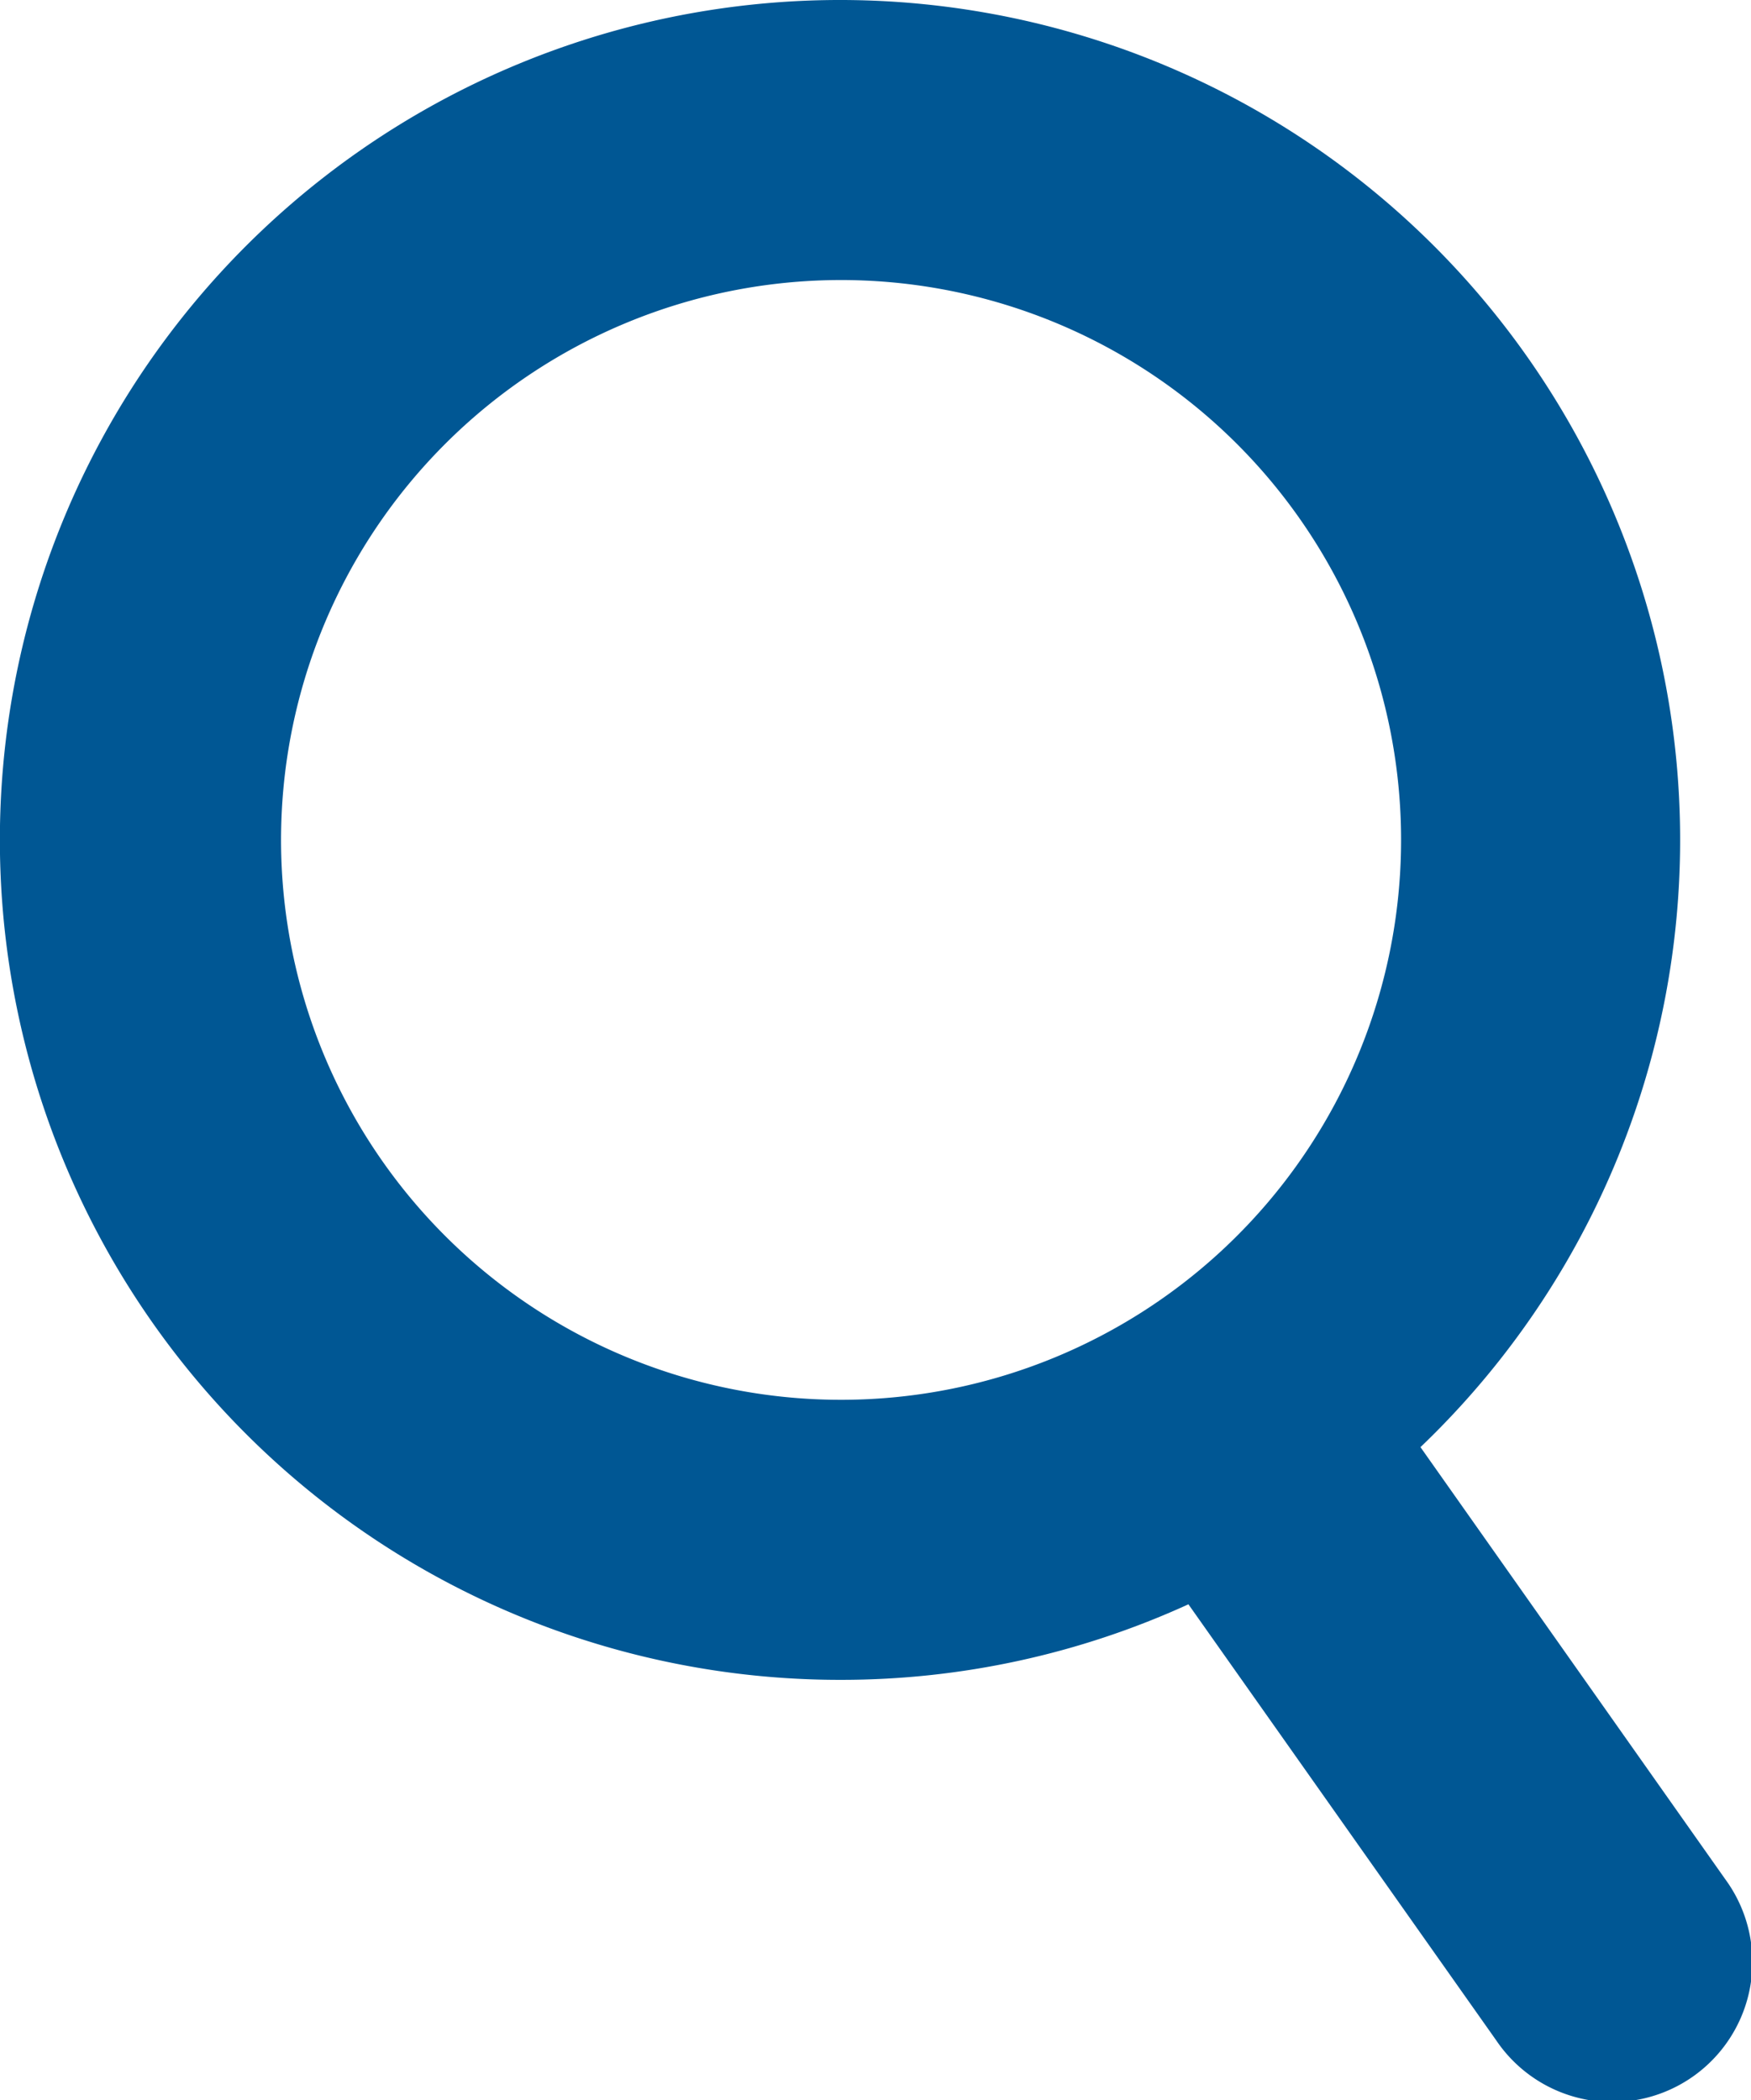
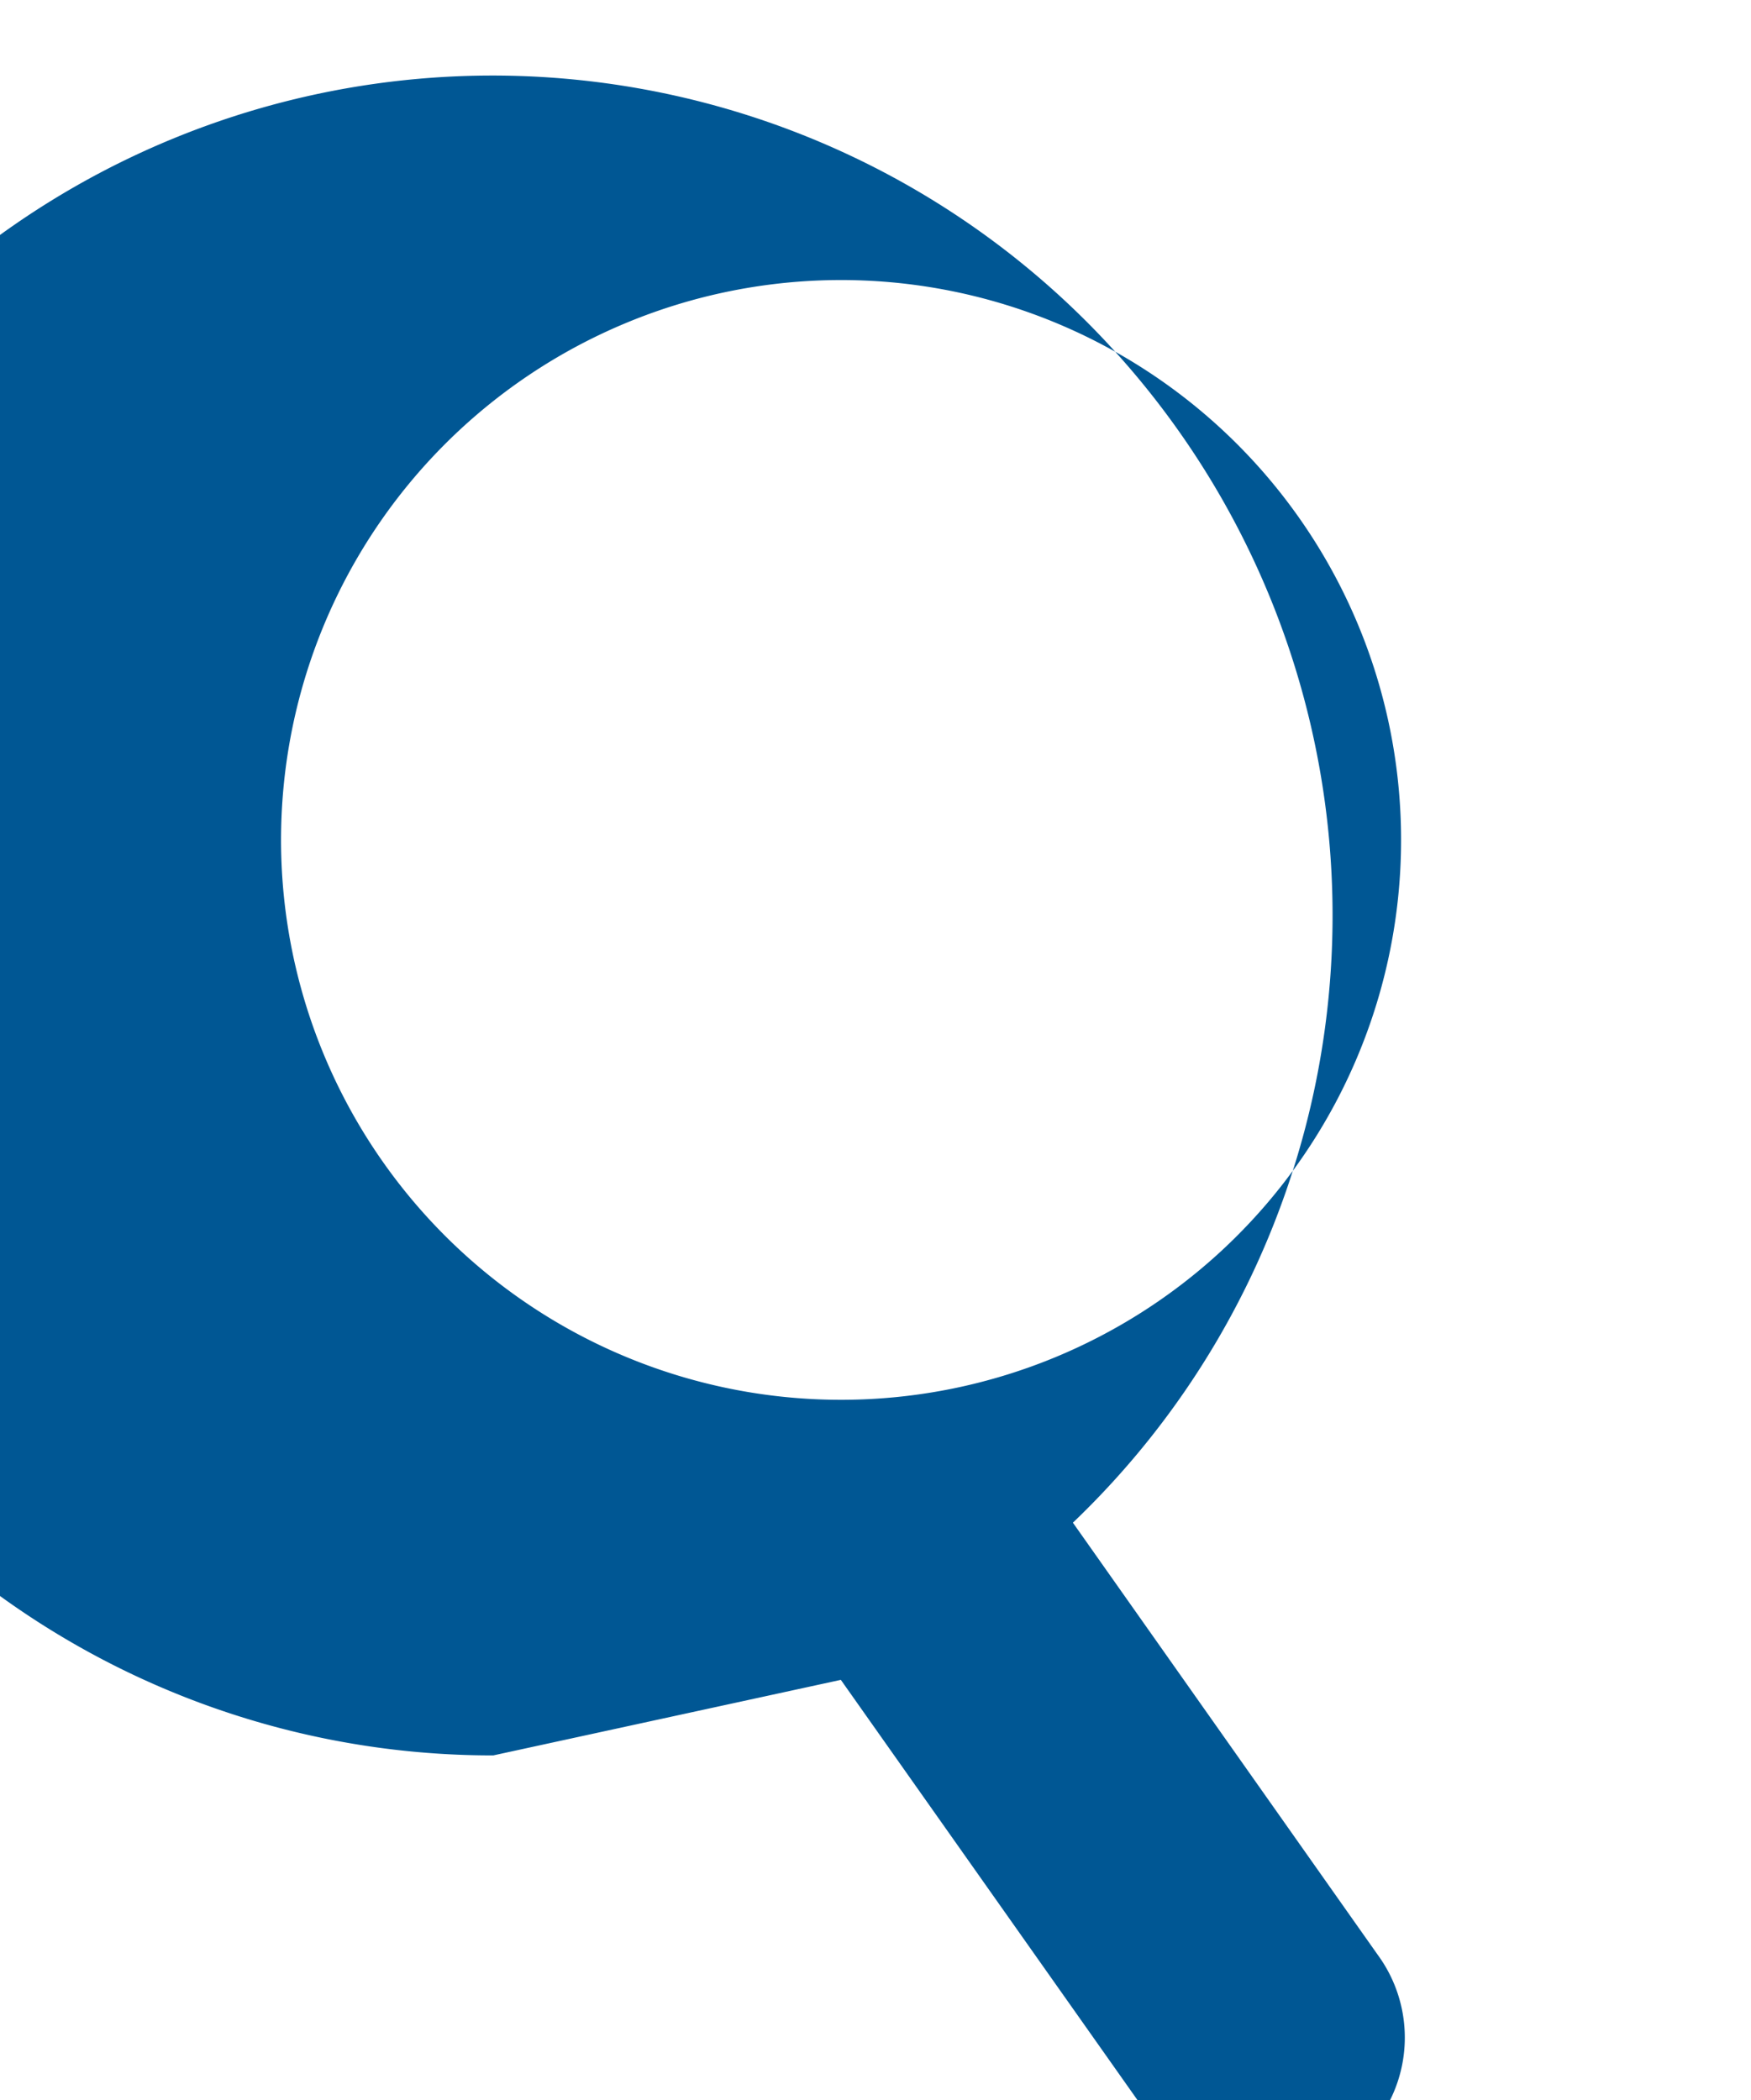
<svg xmlns="http://www.w3.org/2000/svg" width="17.053" height="20.457" viewBox="0 0 17.053 20.457">
-   <path id="Path_36" data-name="Path 36" d="M218.065,128.359a8.132,8.132,0,0,0,3.385-.736l3,4.251a1.364,1.364,0,1,0,2.229-1.572l-2.969-4.21a8.182,8.182,0,1,0-5.645,2.267Zm0-13.636a5.454,5.454,0,1,1-3.857,1.6A5.454,5.454,0,0,1,218.065,114.723Z" transform="translate(-209.876 -111.995)" fill="#005794" />
+   <path id="Path_36" data-name="Path 36" d="M218.065,128.359l3,4.251a1.364,1.364,0,1,0,2.229-1.572l-2.969-4.21a8.182,8.182,0,1,0-5.645,2.267Zm0-13.636a5.454,5.454,0,1,1-3.857,1.6A5.454,5.454,0,0,1,218.065,114.723Z" transform="translate(-209.876 -111.995)" fill="#005794" />
</svg>